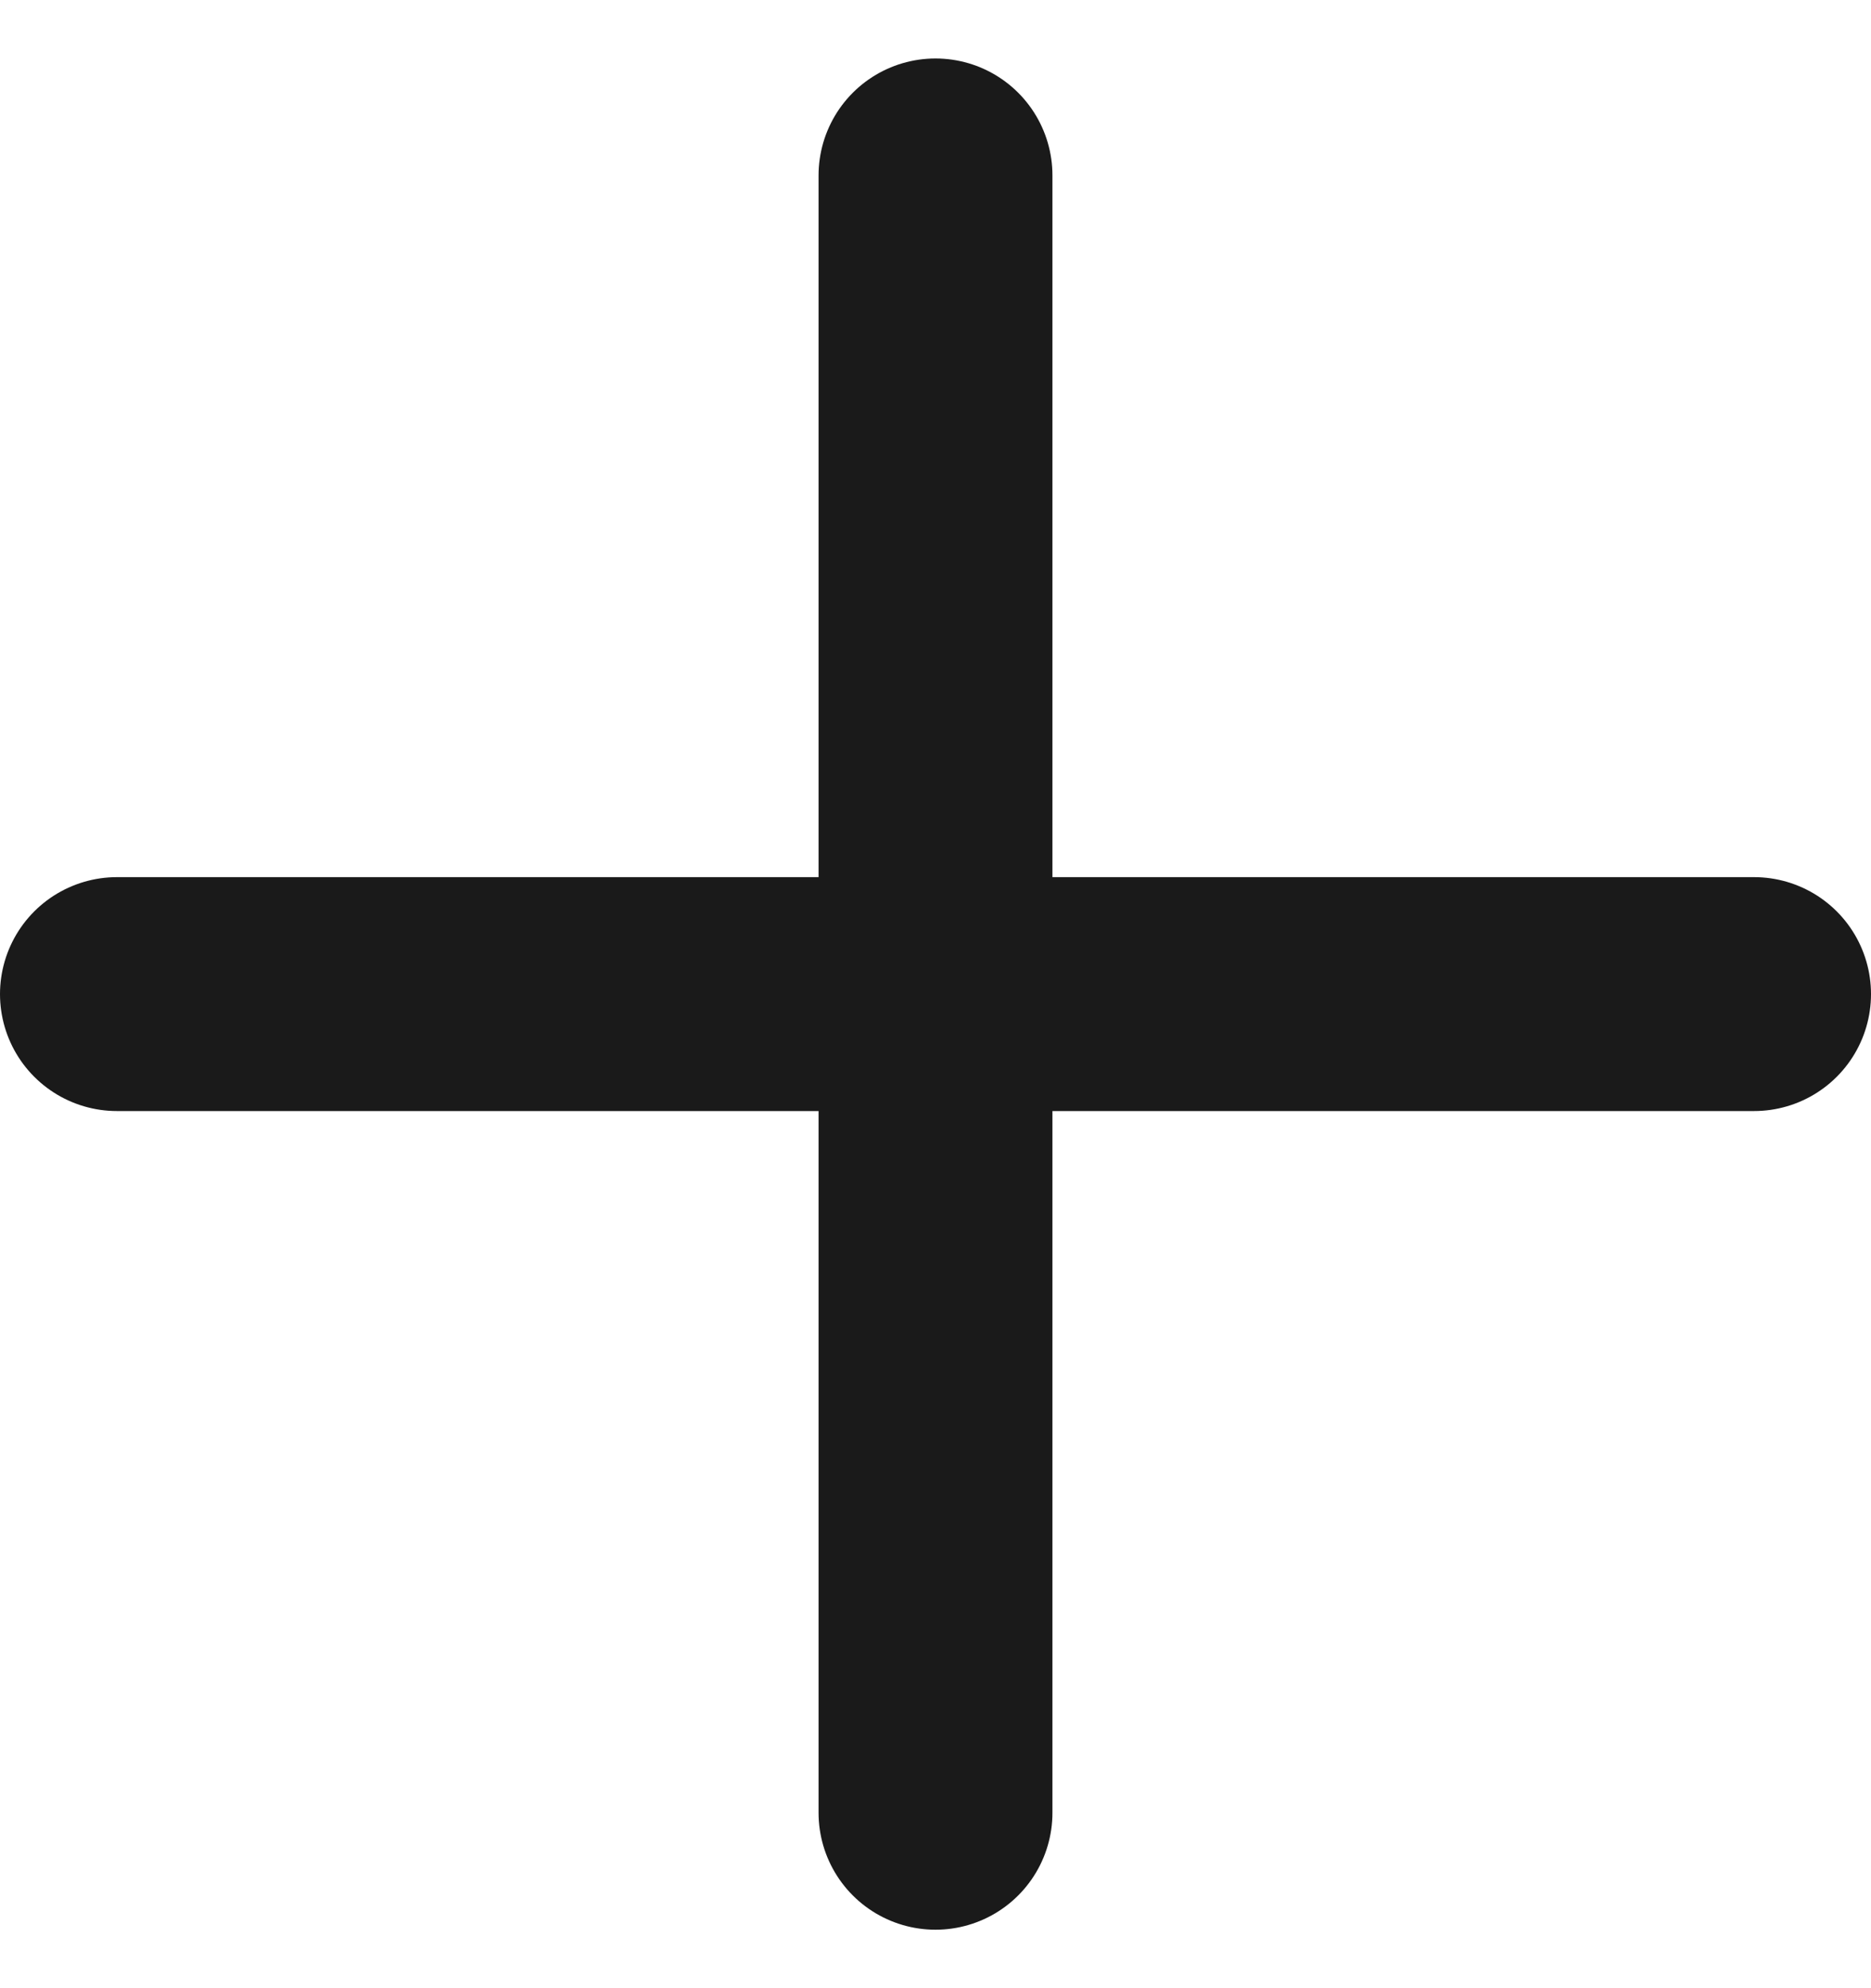
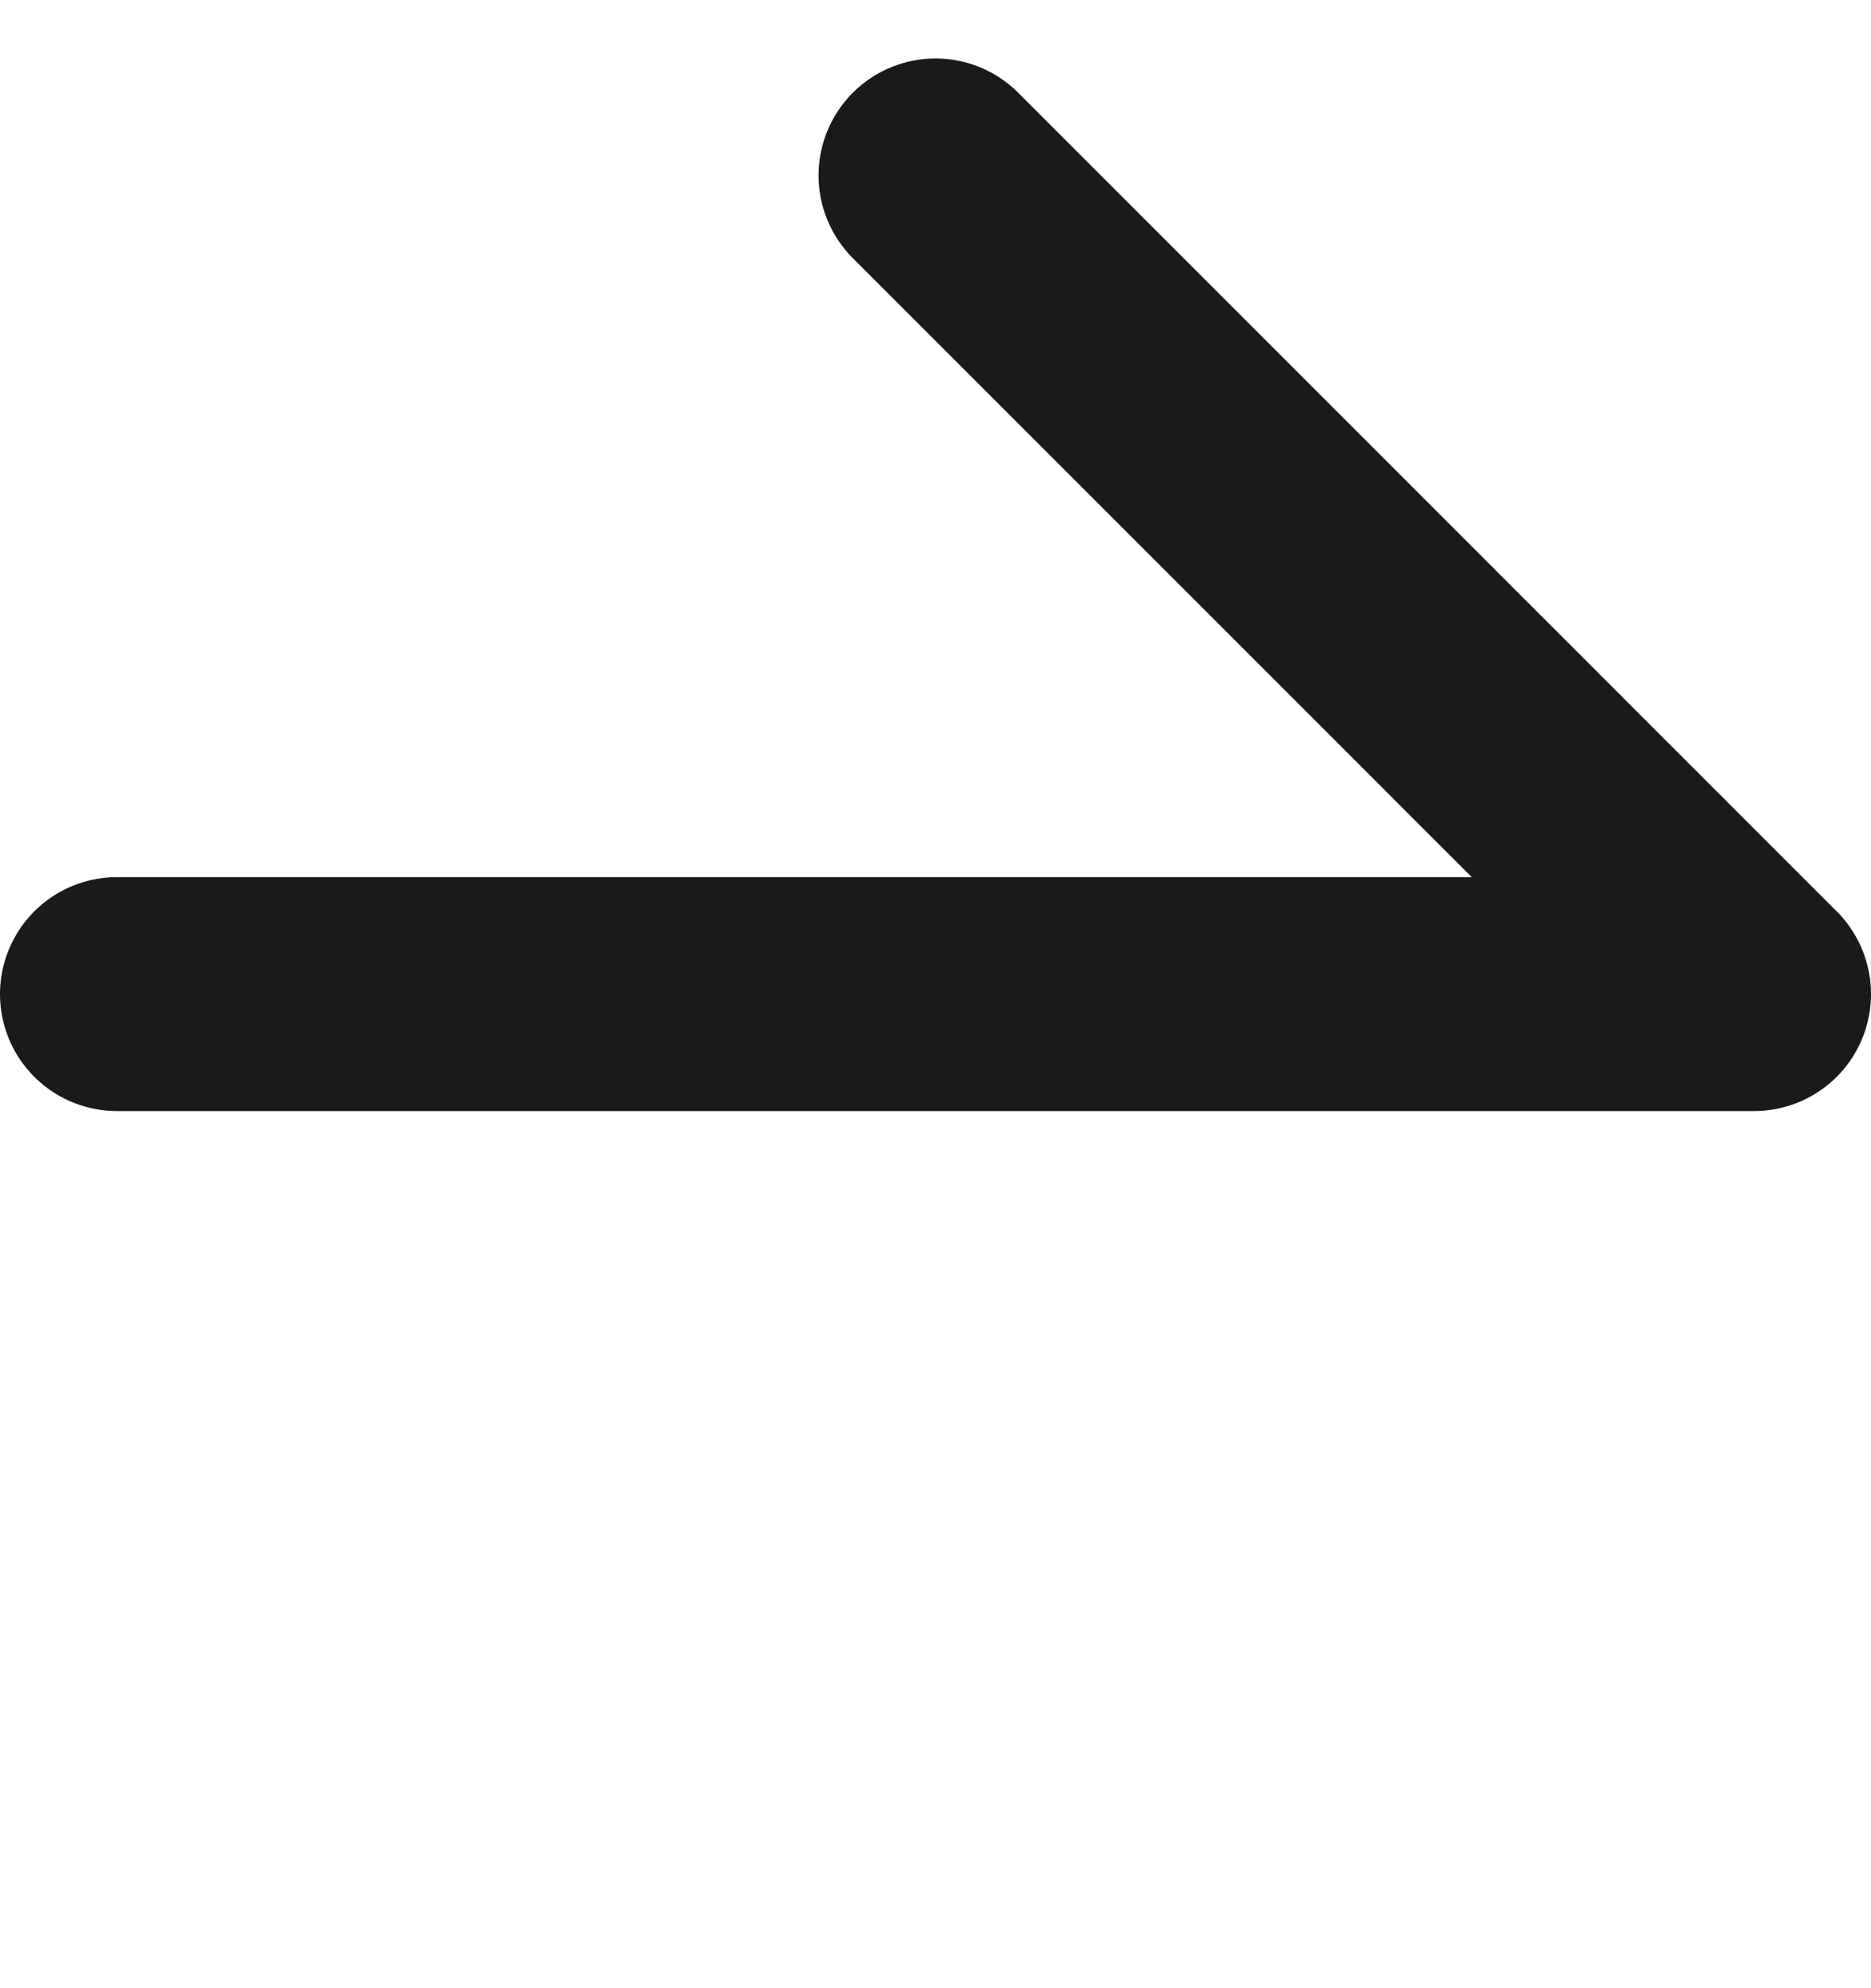
<svg xmlns="http://www.w3.org/2000/svg" width="16" height="17" viewBox="0 0 16 17" fill="none">
-   <path d="M1 8.5H15M8 15.5L8 1.5" stroke="#1A1A1A" stroke-width="2" stroke-linecap="round" stroke-linejoin="round" />
+   <path d="M1 8.5H15L8 1.5" stroke="#1A1A1A" stroke-width="2" stroke-linecap="round" stroke-linejoin="round" />
</svg>